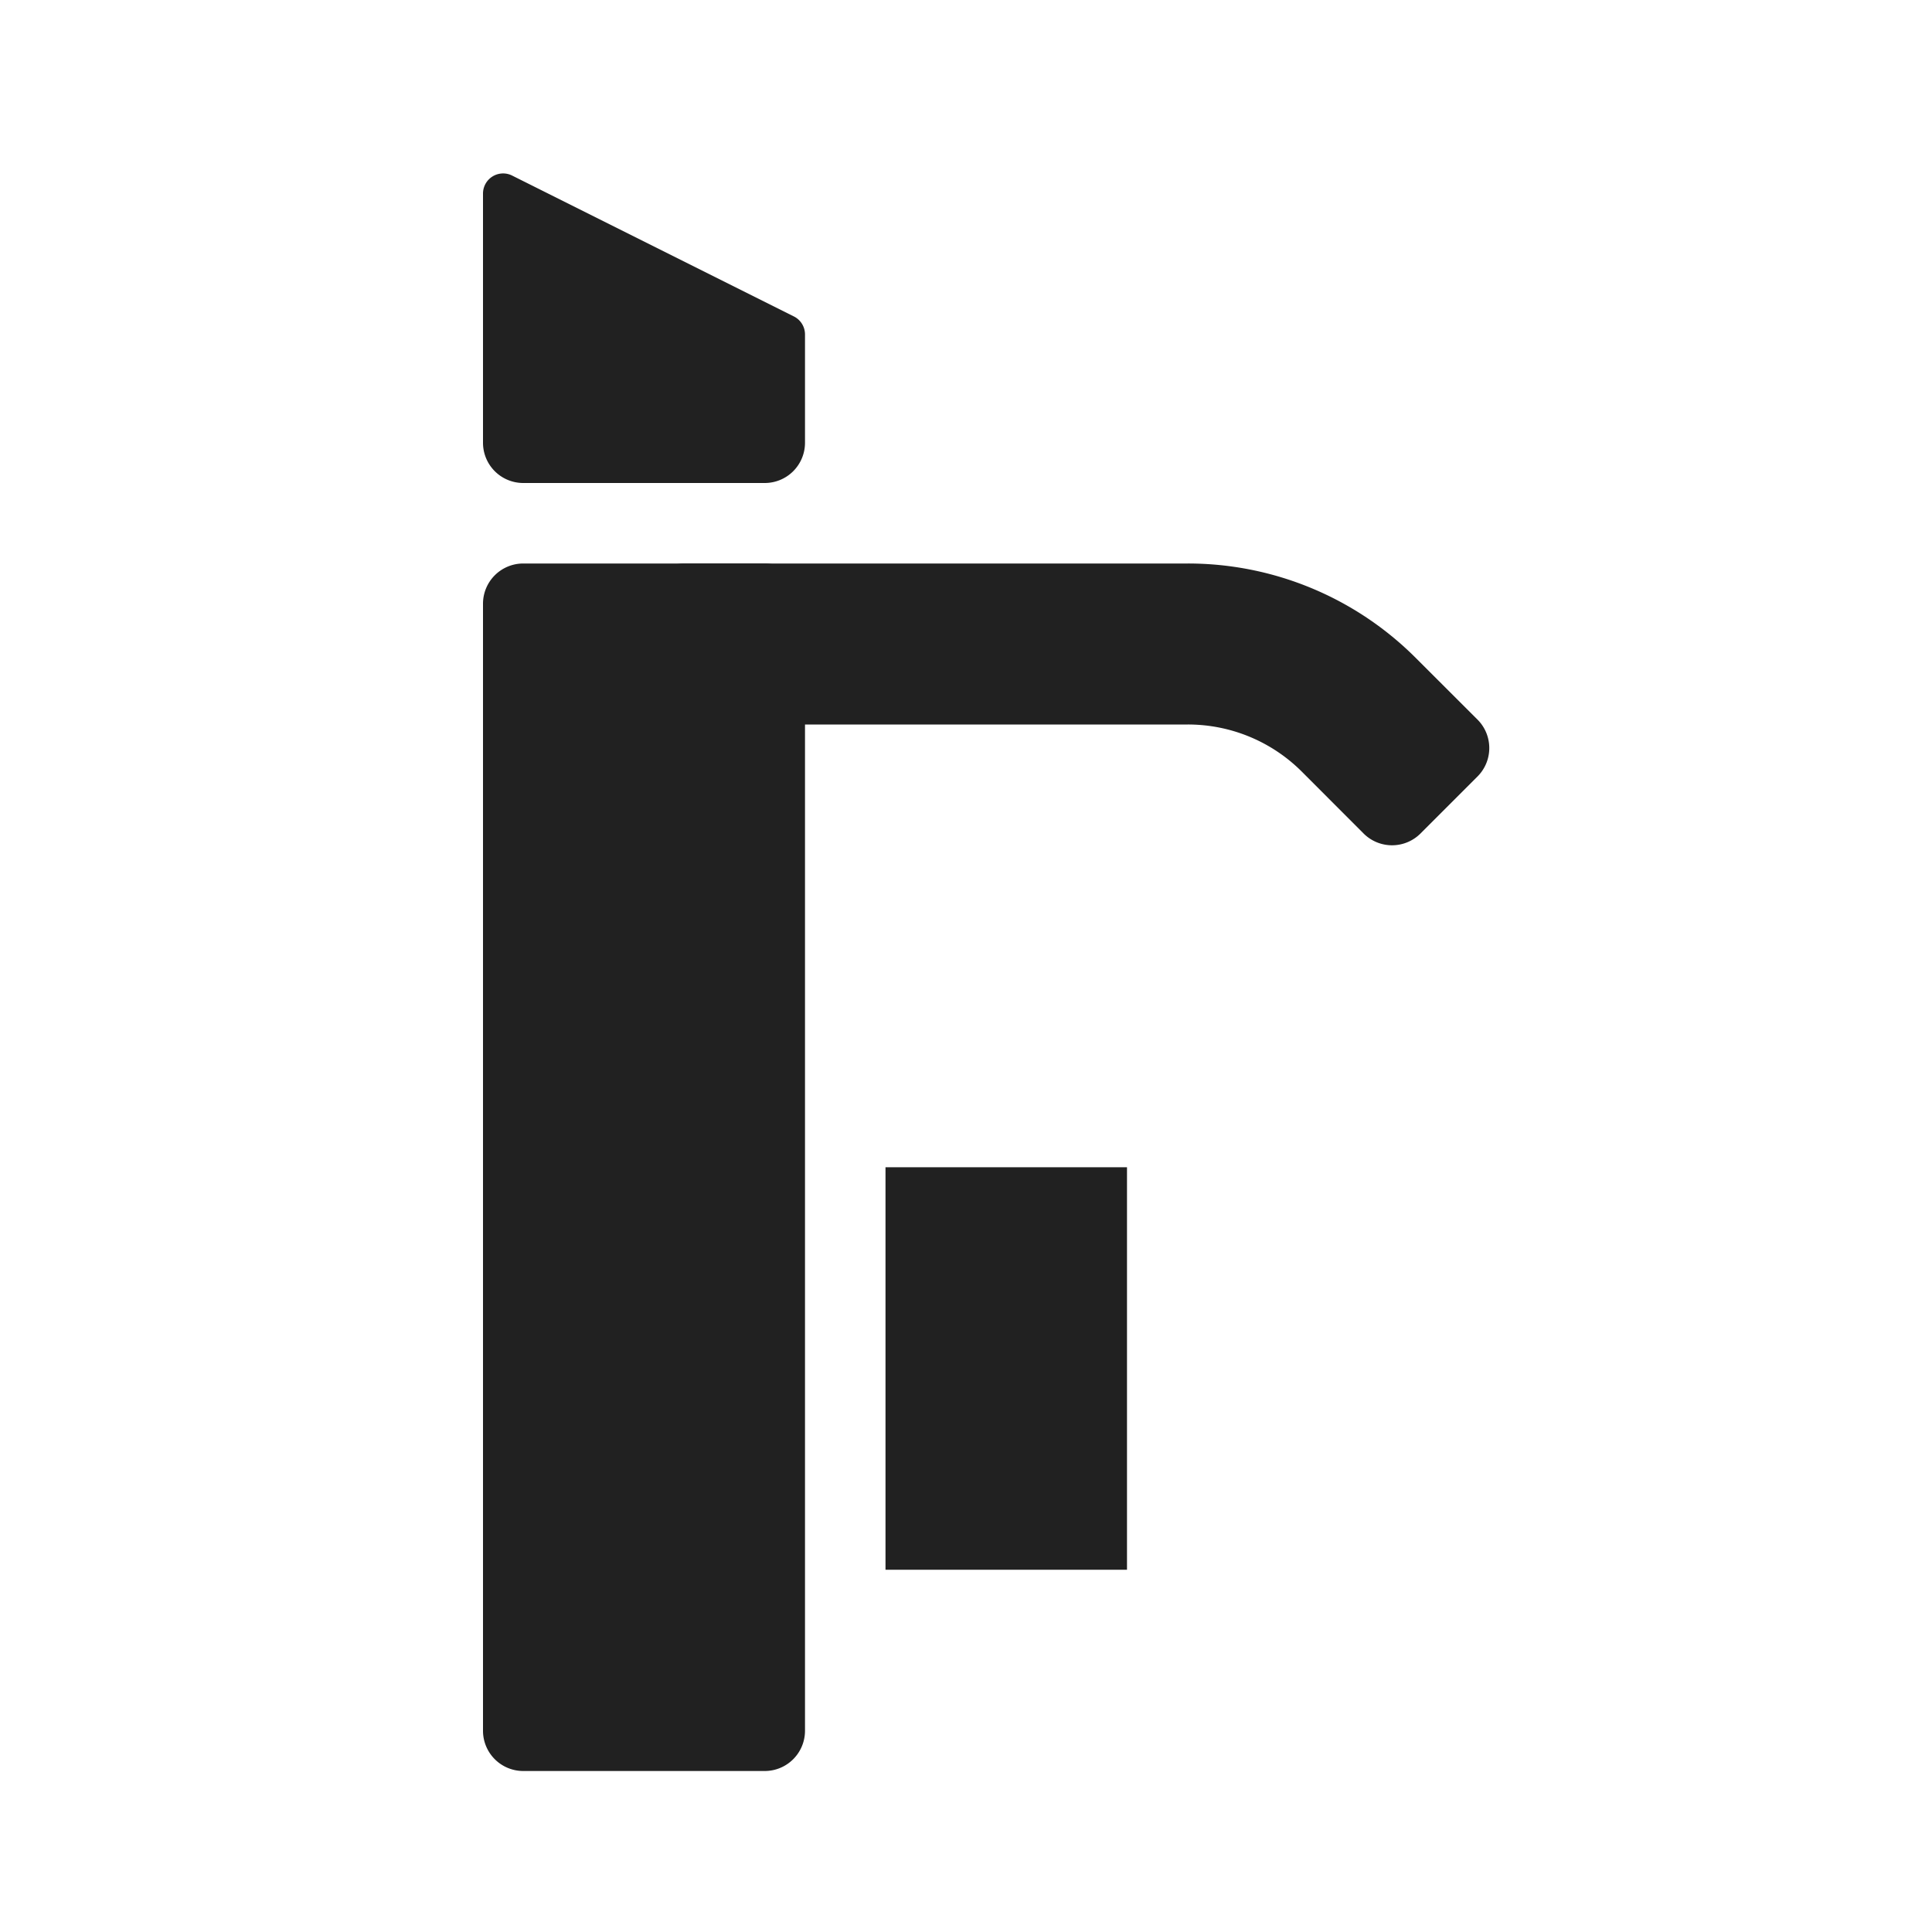
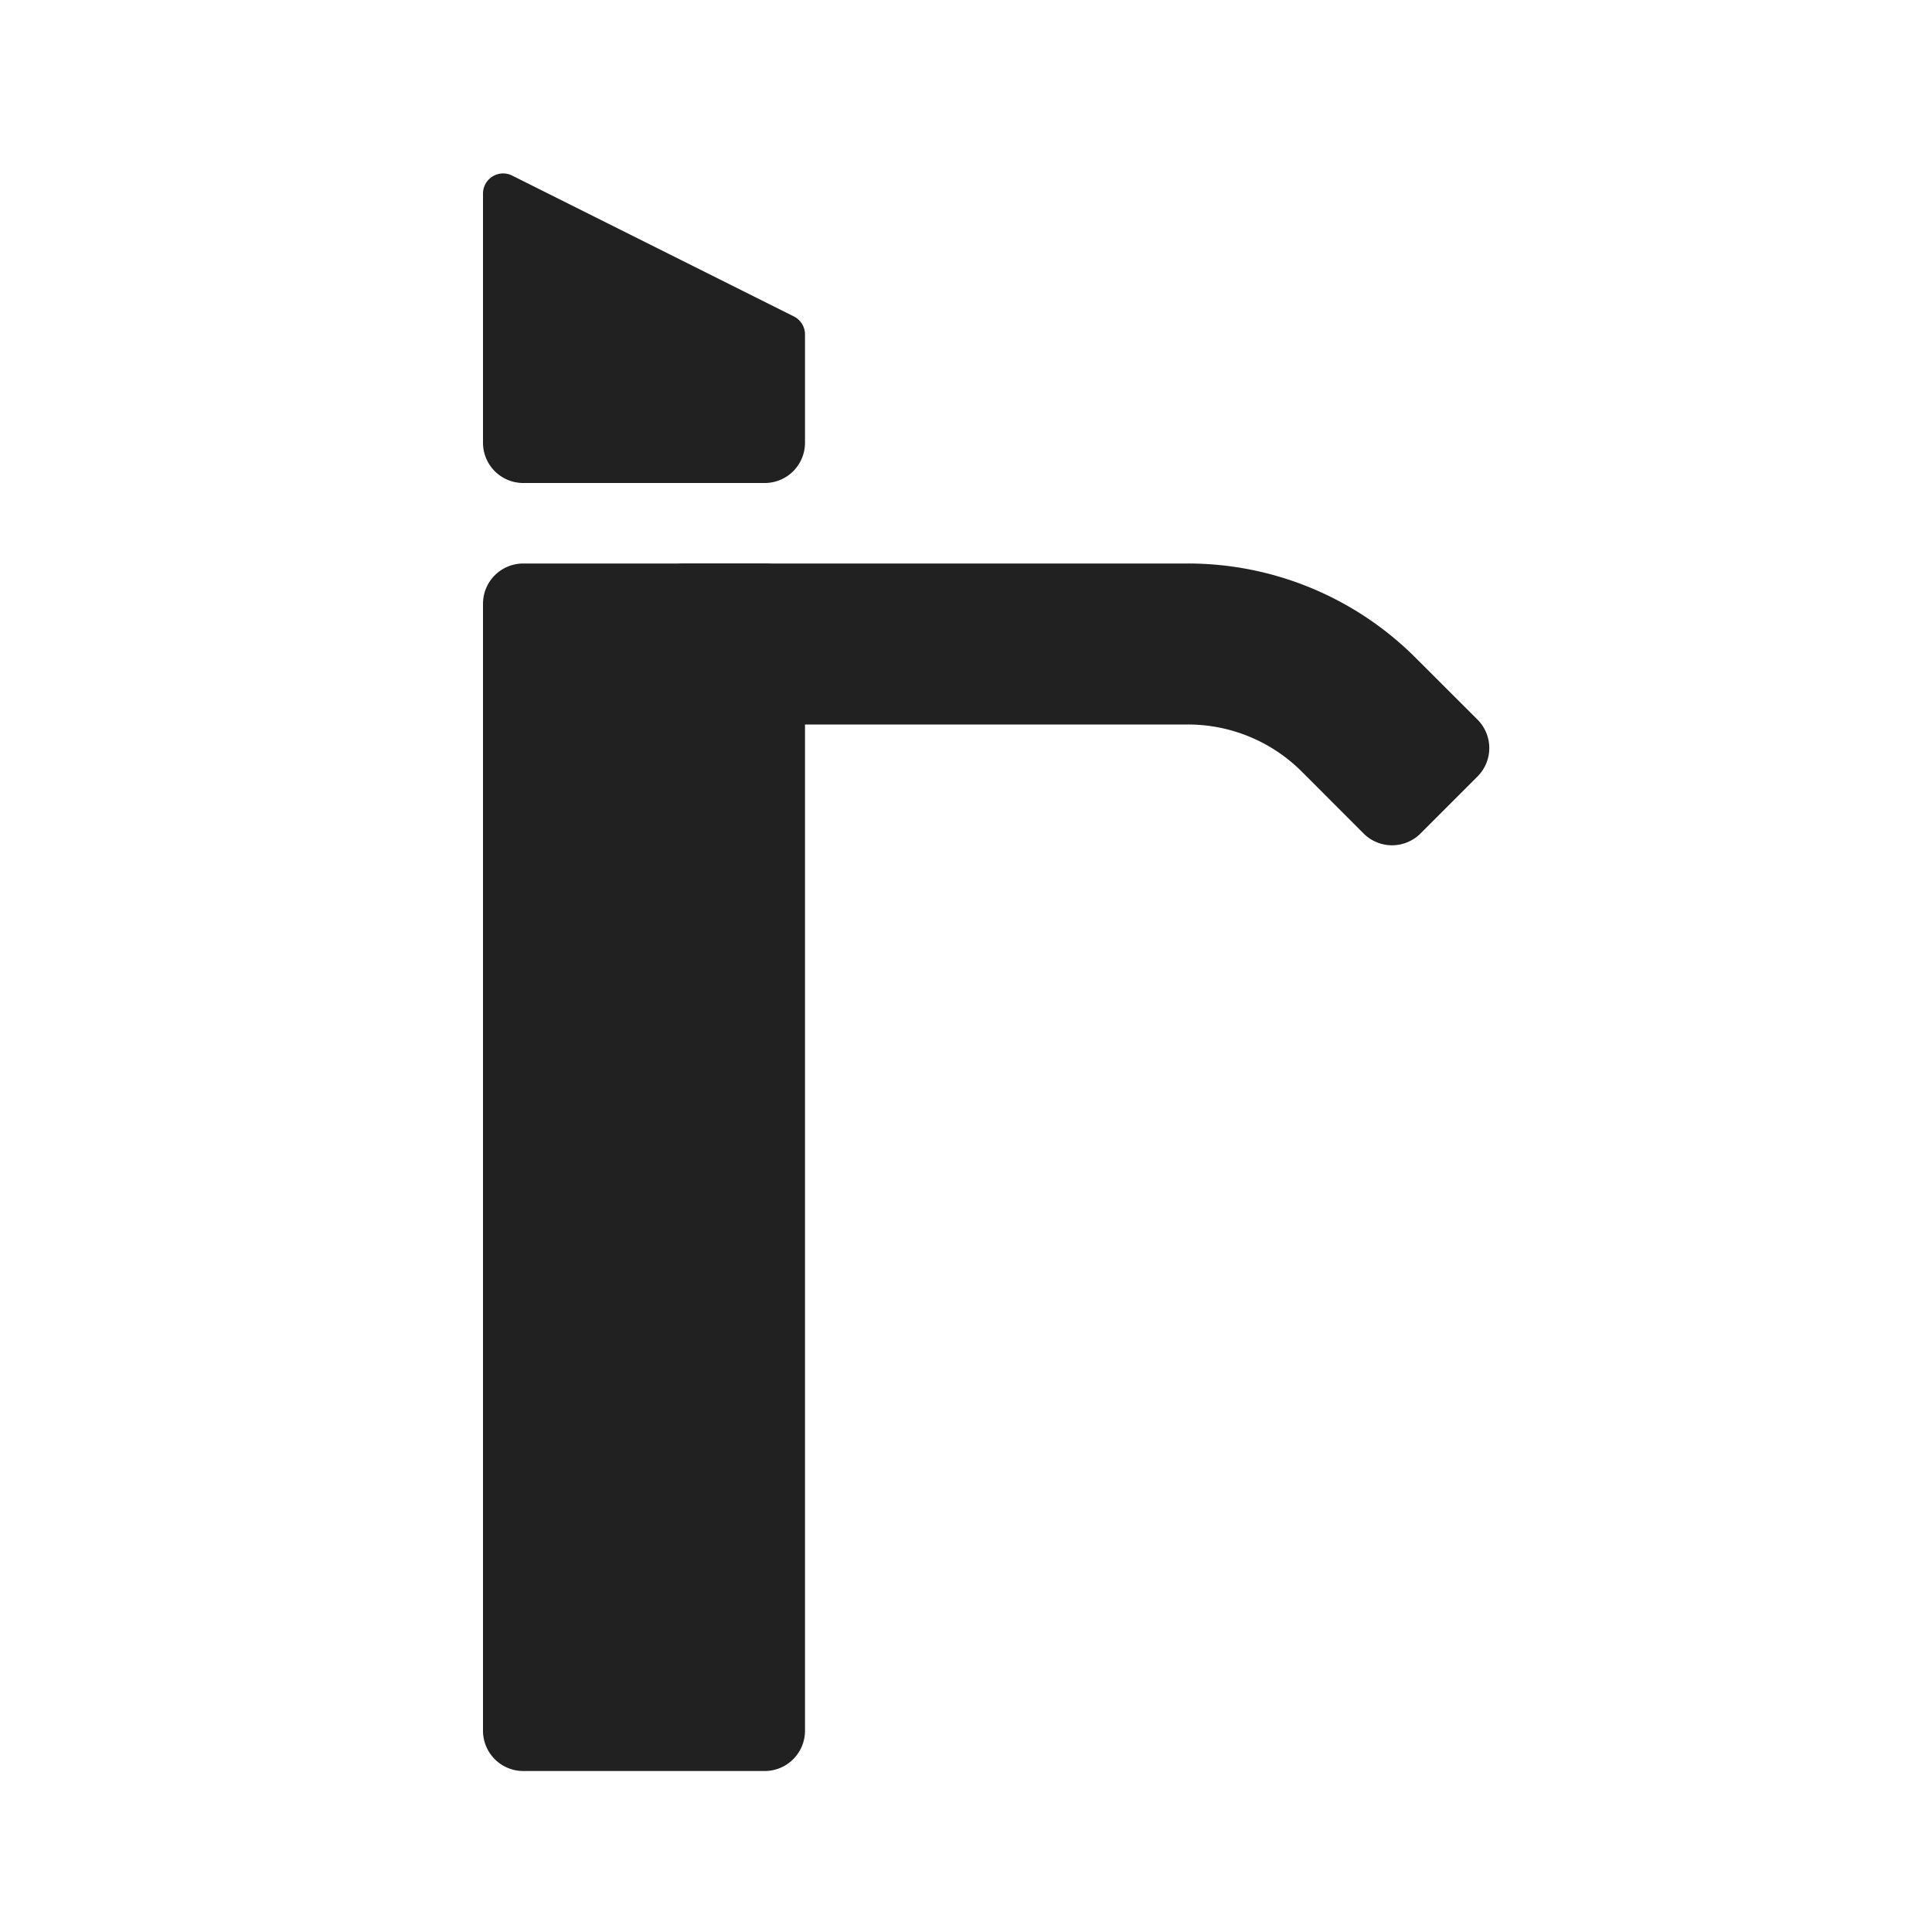
<svg xmlns="http://www.w3.org/2000/svg" width="24" height="24" fill="none">
  <path fill-rule="evenodd" clip-rule="evenodd" d="M14.757 9H8.5a.5.5 0 0 1-.5-.5v-1a.5.5 0 0 1 .5-.5h6.257a4 4 0 0 1 2.829 1.172l.768.767a.5.5 0 0 1 0 .707l-.708.708a.5.5 0 0 1-.707 0l-.767-.768A2 2 0 0 0 14.757 9Z" fill="#212121" />
  <path d="M6 2.405a.25.25 0 0 1 .362-.224l3.5 1.75a.25.25 0 0 1 .138.223V5.5a.5.5 0 0 1-.5.5h-3a.5.5 0 0 1-.5-.5V2.405ZM6 7.5a.5.5 0 0 1 .5-.5h3a.5.5 0 0 1 .5.5v14a.5.5 0 0 1-.5.5h-3a.5.5 0 0 1-.5-.5v-14Z" fill="#212121" />
-   <path fill-rule="evenodd" clip-rule="evenodd" d="M11 19.5v-5h3v5h-3Z" fill="#212121" />
</svg>